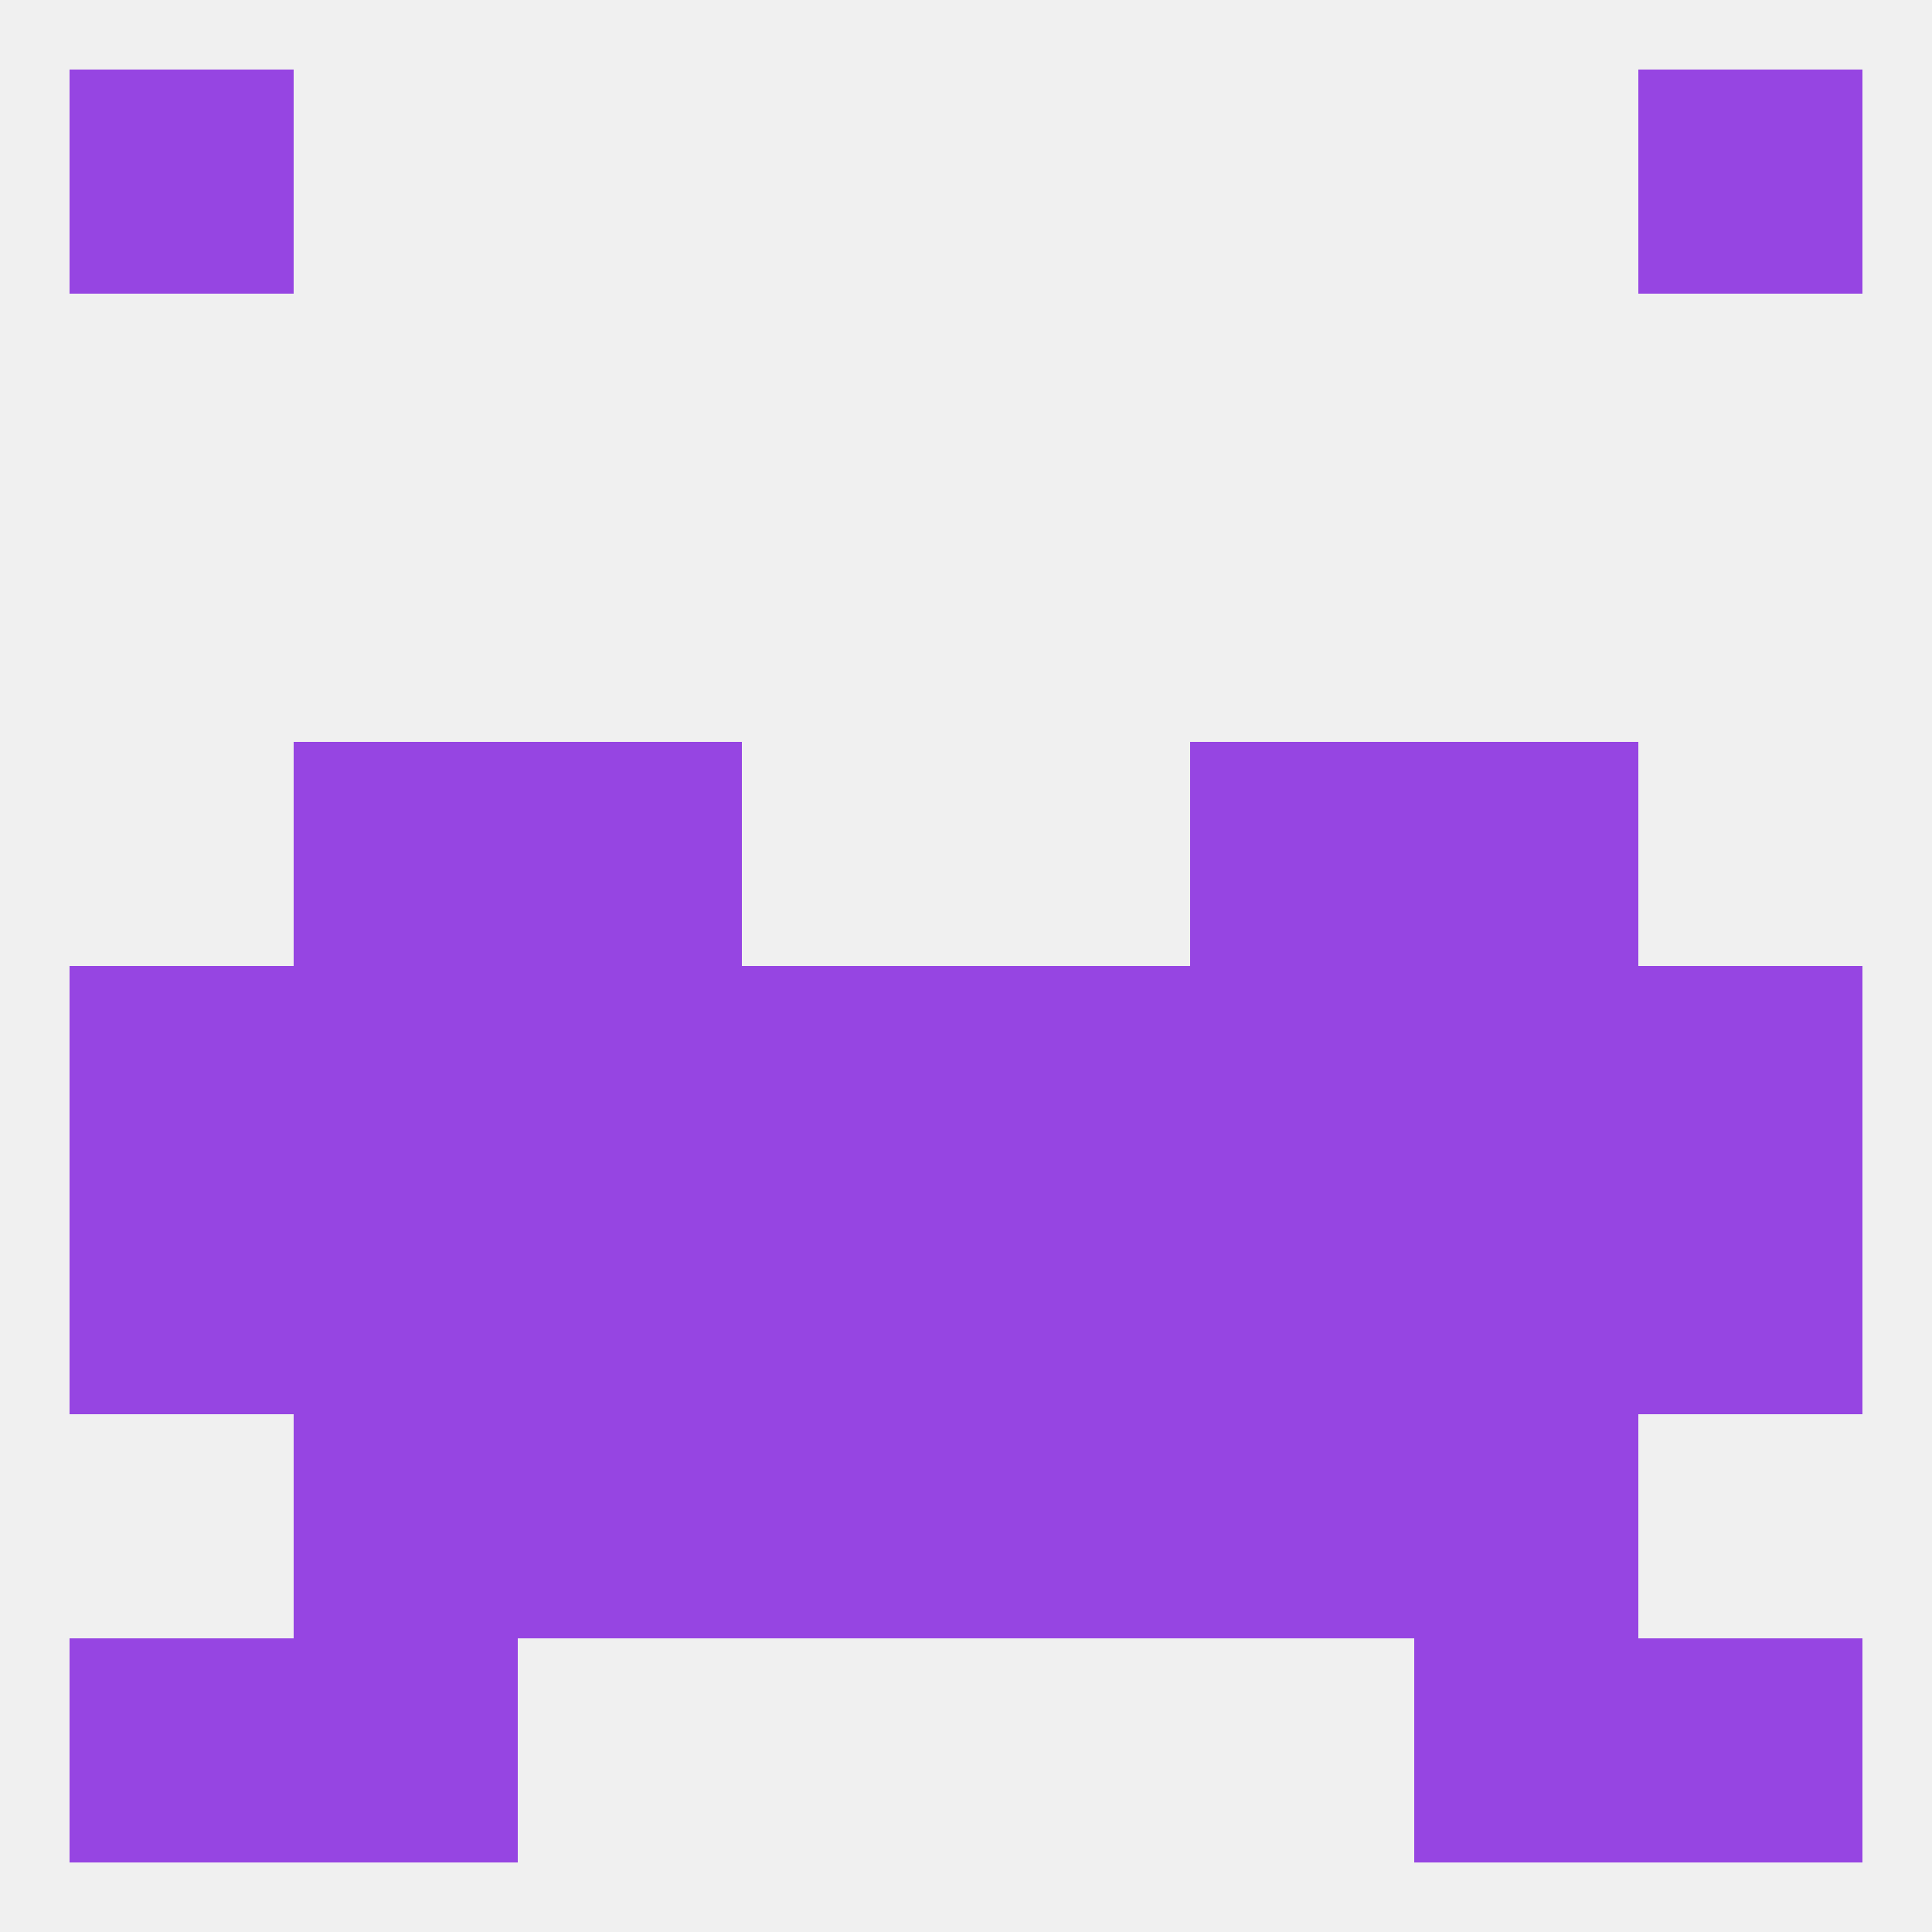
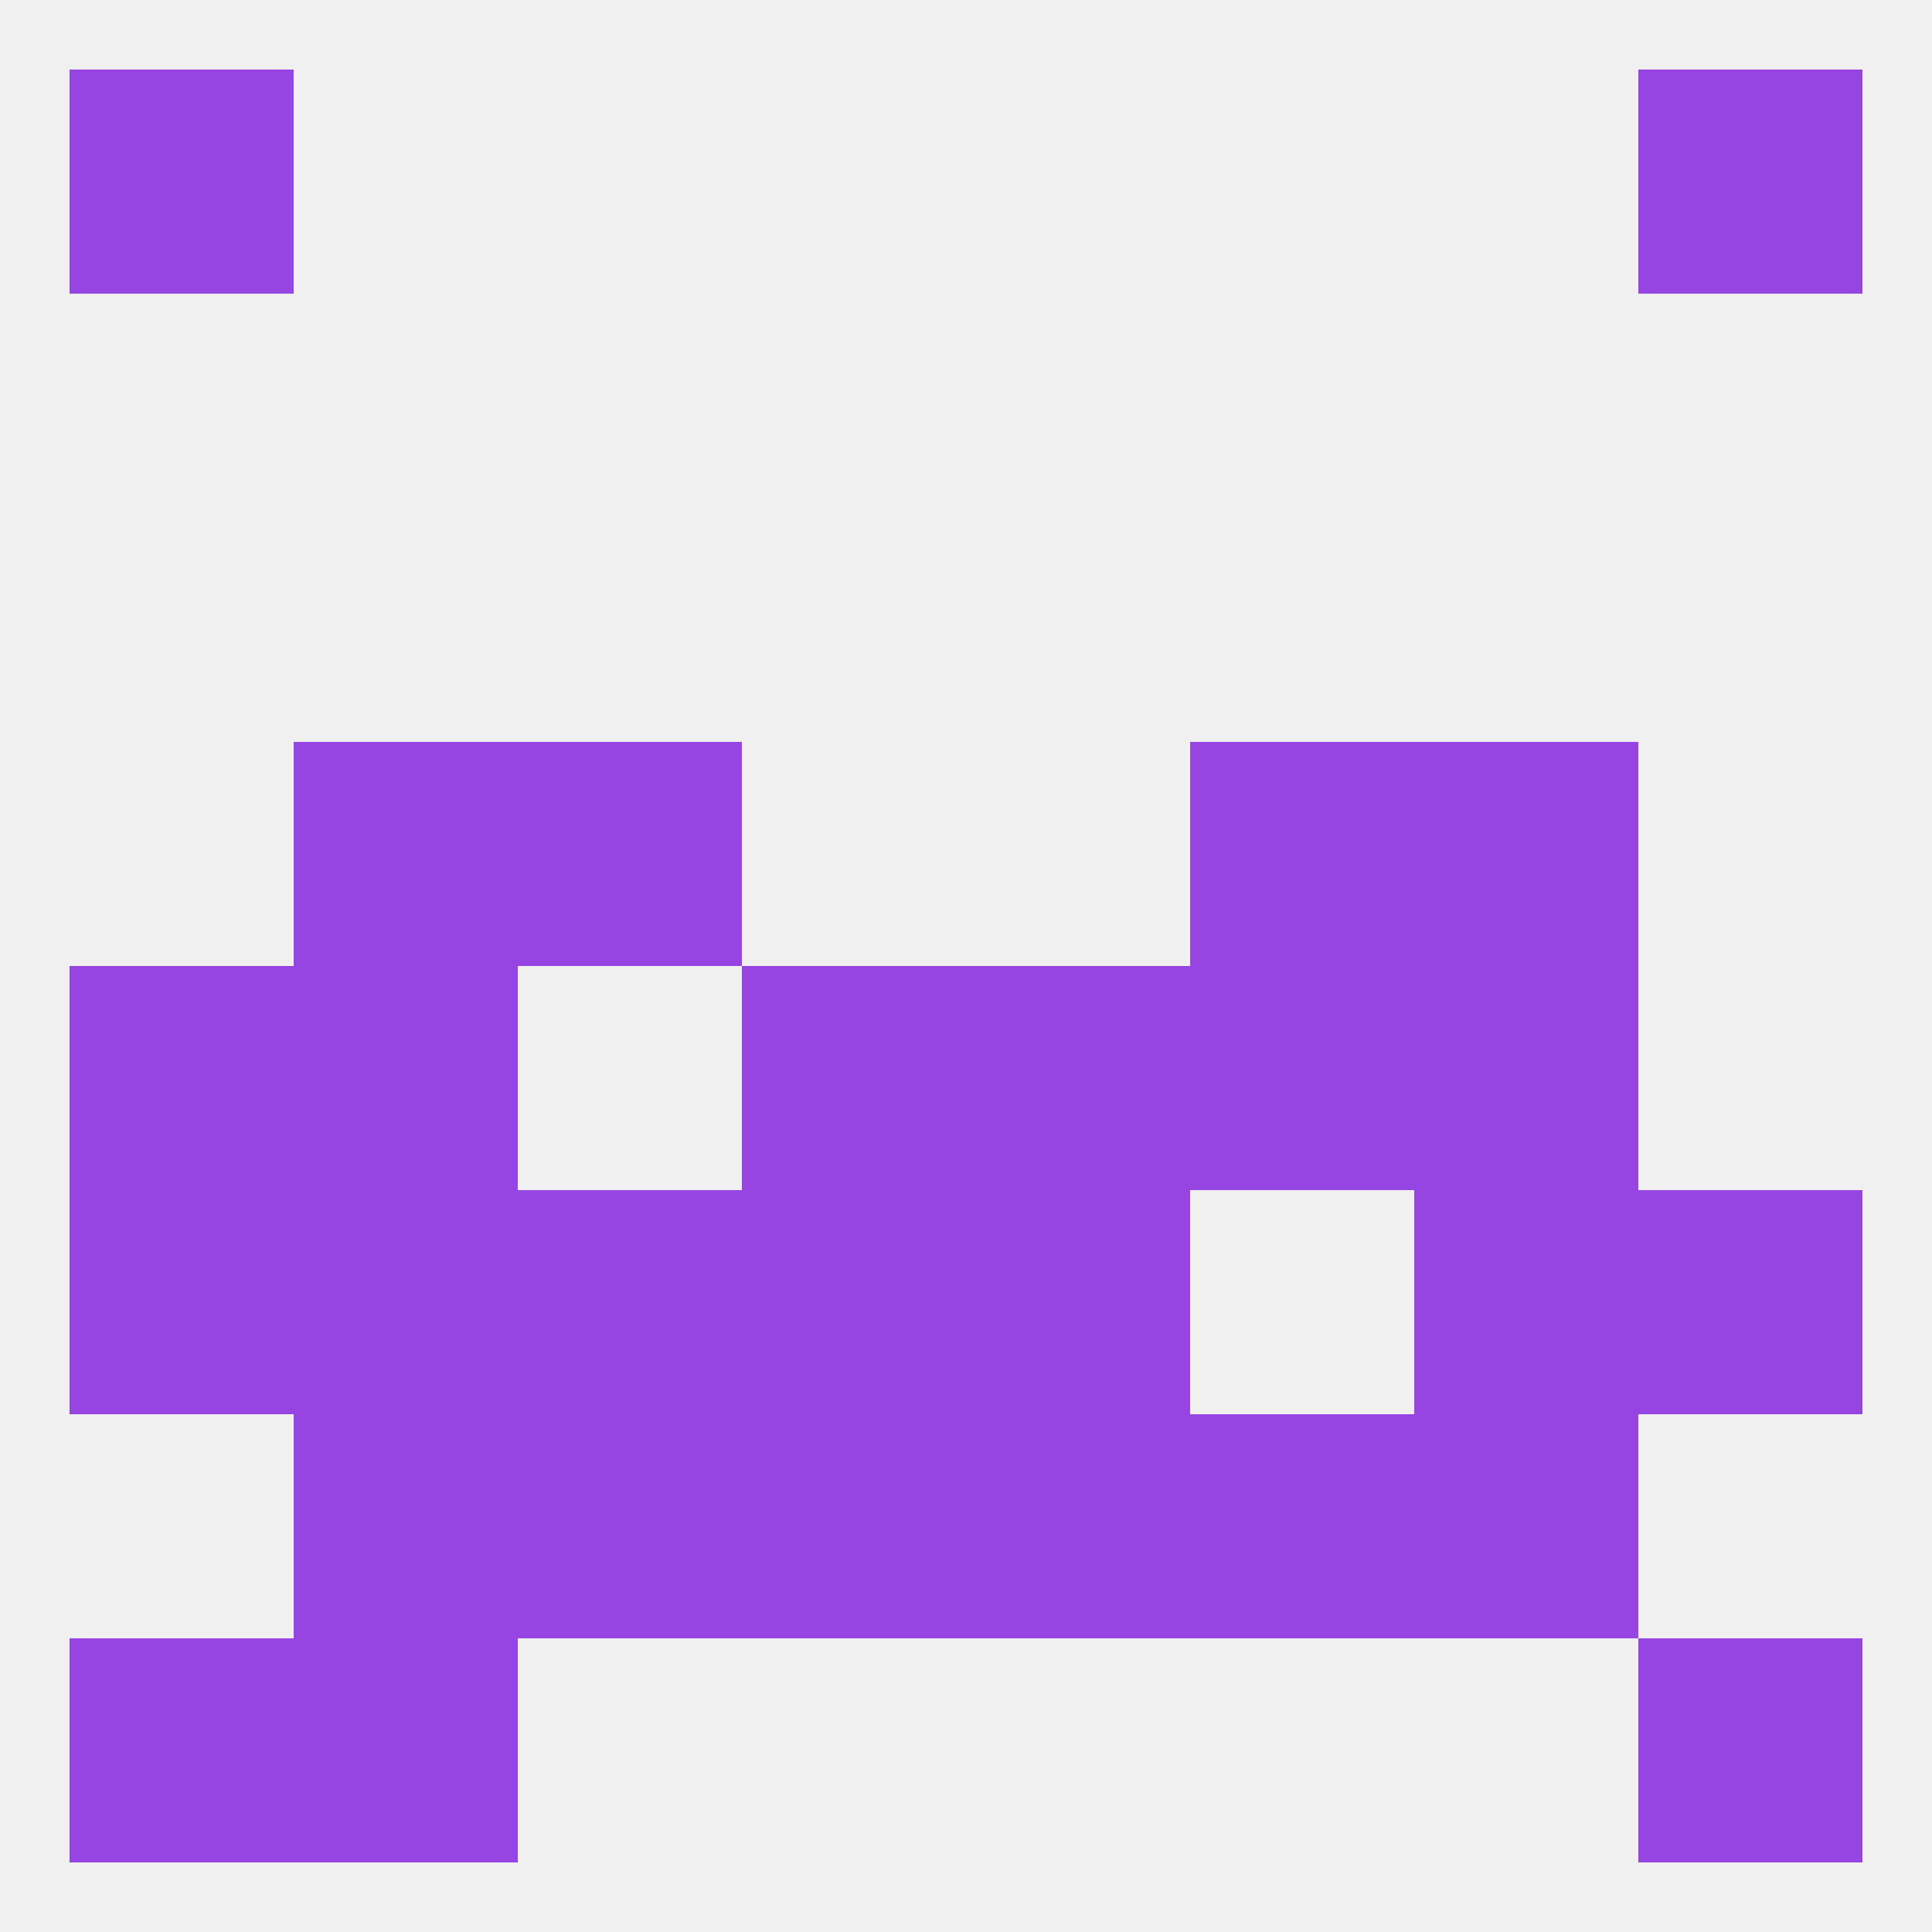
<svg xmlns="http://www.w3.org/2000/svg" version="1.1" baseprofile="full" width="250" height="250" viewBox="0 0 250 250">
  <rect width="100%" height="100%" fill="rgba(240,240,240,255)" />
  <rect x="9" y="125" width="29" height="29" fill="rgba(150,69,226,255)" />
-   <rect x="212" y="125" width="29" height="29" fill="rgba(150,69,226,255)" />
-   <rect x="67" y="125" width="29" height="29" fill="rgba(150,69,226,255)" />
  <rect x="154" y="125" width="29" height="29" fill="rgba(150,69,226,255)" />
  <rect x="38" y="125" width="29" height="29" fill="rgba(150,69,226,255)" />
  <rect x="183" y="125" width="29" height="29" fill="rgba(150,69,226,255)" />
  <rect x="96" y="125" width="29" height="29" fill="rgba(150,69,226,255)" />
  <rect x="125" y="125" width="29" height="29" fill="rgba(150,69,226,255)" />
  <rect x="38" y="96" width="29" height="29" fill="rgba(150,69,226,255)" />
  <rect x="183" y="96" width="29" height="29" fill="rgba(150,69,226,255)" />
  <rect x="67" y="96" width="29" height="29" fill="rgba(150,69,226,255)" />
  <rect x="154" y="96" width="29" height="29" fill="rgba(150,69,226,255)" />
  <rect x="183" y="154" width="29" height="29" fill="rgba(150,69,226,255)" />
  <rect x="9" y="154" width="29" height="29" fill="rgba(150,69,226,255)" />
  <rect x="96" y="154" width="29" height="29" fill="rgba(150,69,226,255)" />
  <rect x="125" y="154" width="29" height="29" fill="rgba(150,69,226,255)" />
  <rect x="38" y="154" width="29" height="29" fill="rgba(150,69,226,255)" />
  <rect x="67" y="154" width="29" height="29" fill="rgba(150,69,226,255)" />
-   <rect x="154" y="154" width="29" height="29" fill="rgba(150,69,226,255)" />
  <rect x="212" y="154" width="29" height="29" fill="rgba(150,69,226,255)" />
  <rect x="154" y="183" width="29" height="29" fill="rgba(150,69,226,255)" />
  <rect x="96" y="183" width="29" height="29" fill="rgba(150,69,226,255)" />
  <rect x="125" y="183" width="29" height="29" fill="rgba(150,69,226,255)" />
  <rect x="38" y="183" width="29" height="29" fill="rgba(150,69,226,255)" />
  <rect x="183" y="183" width="29" height="29" fill="rgba(150,69,226,255)" />
  <rect x="67" y="183" width="29" height="29" fill="rgba(150,69,226,255)" />
  <rect x="9" y="212" width="29" height="29" fill="rgba(150,69,226,255)" />
  <rect x="212" y="212" width="29" height="29" fill="rgba(150,69,226,255)" />
  <rect x="38" y="212" width="29" height="29" fill="rgba(150,69,226,255)" />
-   <rect x="183" y="212" width="29" height="29" fill="rgba(150,69,226,255)" />
  <rect x="9" y="9" width="29" height="29" fill="rgba(150,69,226,255)" />
  <rect x="212" y="9" width="29" height="29" fill="rgba(150,69,226,255)" />
</svg>